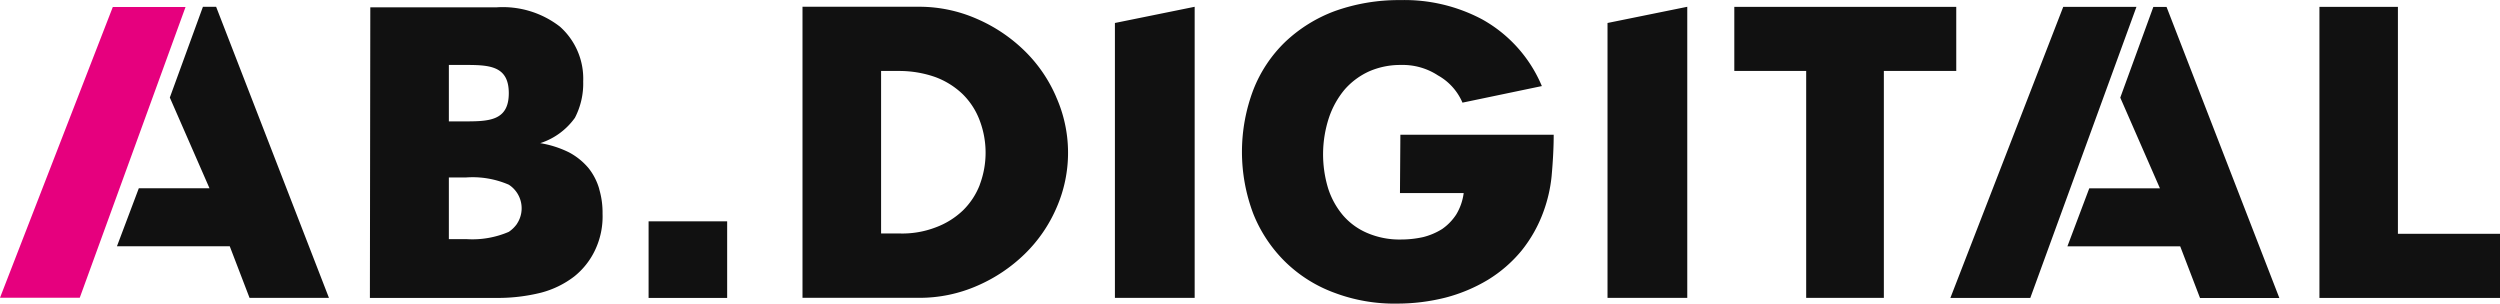
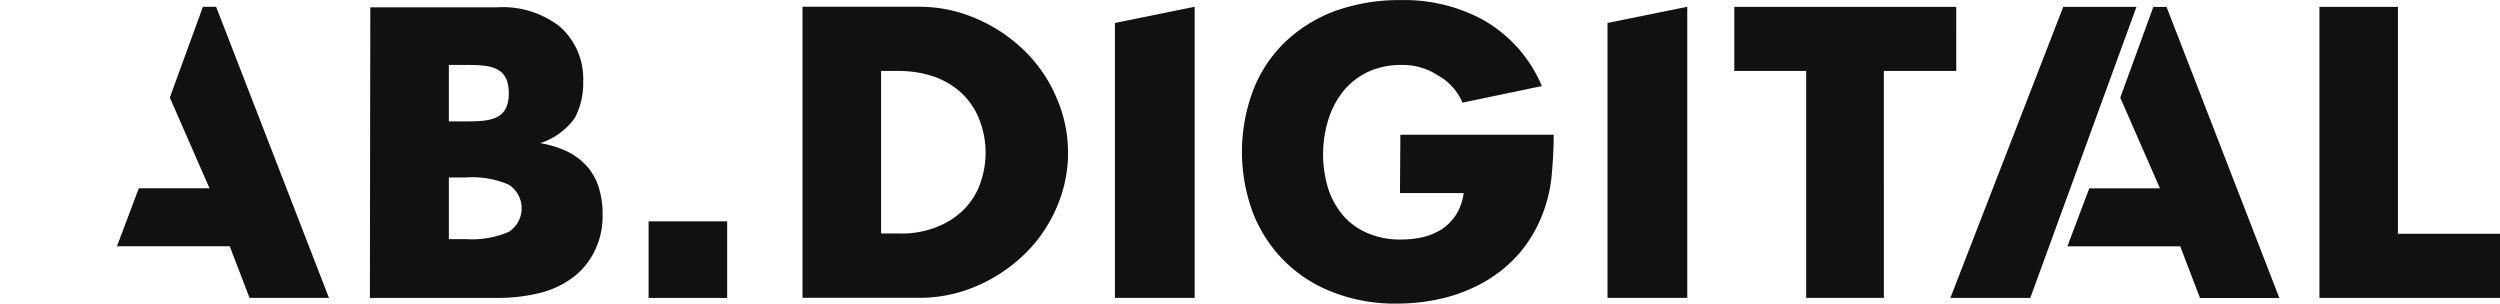
<svg xmlns="http://www.w3.org/2000/svg" width="140" height="17" viewBox="0 0 140 17">
  <g id="logo-black" transform="translate(0 0.005)">
    <path id="Контур_1051" data-name="Контур 1051" d="M306.041,603.38l-1.852,5.078,2.221,5.078h-3.957l-1.225,3.25h6.317l1.108,2.889H313.1l-6.318-16.3h-.74Zm118.526,0v16.3h10.112v-3.591h-5.717V603.378h-4.4Zm-14.347,0h4.1l-5.945,16.3H403.9Zm7.659,16.3-1.108-2.889h-6.318l1.225-3.25h3.957l-2.221-5.078,1.851-5.078h.741l6.317,16.3h-4.444Zm-13.65-12.707V603.38H391.8v3.588h4.025v12.707h4.35V606.968h4.049ZM384.7,604.282v15.393h4.466v-16.3Zm-11.619,9.525h3.564a3.086,3.086,0,0,1-.417,1.2,2.947,2.947,0,0,1-.787.812,3.673,3.673,0,0,1-1.065.453,5.679,5.679,0,0,1-1.225.135,4.568,4.568,0,0,1-1.9-.362,3.707,3.707,0,0,1-1.365-.992,4.434,4.434,0,0,1-.833-1.513,6.571,6.571,0,0,1,.046-3.95,4.875,4.875,0,0,1,.879-1.58,4.046,4.046,0,0,1,1.366-1.016,4.335,4.335,0,0,1,1.781-.361,3.6,3.6,0,0,1,2.083.587,3.162,3.162,0,0,1,1.369,1.523l4.446-.928a7.654,7.654,0,0,0-3.338-3.733A9.268,9.268,0,0,0,373.1,603a10.634,10.634,0,0,0-3.656.61,8.165,8.165,0,0,0-2.8,1.738,7.533,7.533,0,0,0-1.782,2.686,9.793,9.793,0,0,0,0,6.929,7.853,7.853,0,0,0,1.782,2.686,7.754,7.754,0,0,0,2.754,1.738,9.516,9.516,0,0,0,3.54.609,11,11,0,0,0,2.707-.34,9.006,9.006,0,0,0,2.361-.993,7.526,7.526,0,0,0,1.874-1.625,7.63,7.63,0,0,0,1.249-2.234,8.114,8.114,0,0,0,.44-1.941c.069-.768.117-1.557.117-2.323H373.1l-.023,3.273h0Zm-15.967-9.525v15.393h4.466v-16.3Zm-3.283,4.154a8.055,8.055,0,0,0-1.782-2.6,8.824,8.824,0,0,0-2.661-1.783,8.014,8.014,0,0,0-3.24-.68h-6.529v16.3h6.526a8.035,8.035,0,0,0,3.263-.677,8.819,8.819,0,0,0,2.661-1.783,8.068,8.068,0,0,0,1.782-2.6A7.666,7.666,0,0,0,353.829,608.436Zm-4.281,4.9a4.044,4.044,0,0,1-.949,1.445,4.428,4.428,0,0,1-1.527.948,5.212,5.212,0,0,1-2.036.34h-1.018v-9.1h1.018a6.084,6.084,0,0,1,2.013.34,4.433,4.433,0,0,1,1.527.948,4.051,4.051,0,0,1,.949,1.445,5.087,5.087,0,0,1,.02,3.633Zm-21.312.249a3.354,3.354,0,0,0-.6-1.174,3.7,3.7,0,0,0-1.087-.88,5.667,5.667,0,0,0-1.62-.519,3.82,3.82,0,0,0,1.944-1.422,4.16,4.16,0,0,0,.463-2.032,3.9,3.9,0,0,0-1.3-3.069,5.223,5.223,0,0,0-3.564-1.083h-7.058l-.023,16.273h7.127a9.98,9.98,0,0,0,2.453-.293,5.215,5.215,0,0,0,1.852-.9,4.161,4.161,0,0,0,1.18-1.49,4.384,4.384,0,0,0,.417-2.031,4.6,4.6,0,0,0-.187-1.377Zm-8.423-6.953h.81c1.389,0,2.546,0,2.546,1.581s-1.157,1.58-2.546,1.58h-.81v-3.162Zm3.818,8.894a1.745,1.745,0,0,1-.463.453,5.145,5.145,0,0,1-2.383.406h-.972v-3.453h.972a5.1,5.1,0,0,1,2.384.406,1.57,1.57,0,0,1,.46,2.186Zm11.766,4.153H331v-4.29H335.4v4.288Z" transform="translate(-294.679 -603)" fill="#111" fill-rule="evenodd" />
-     <path id="Контур_1052" data-name="Контур 1052" d="M296.317,603.674h4.073l-5.924,16.282H290Z" transform="translate(-290 -603.287)" fill="#e6007e" fill-rule="evenodd" />
  </g>
</svg>